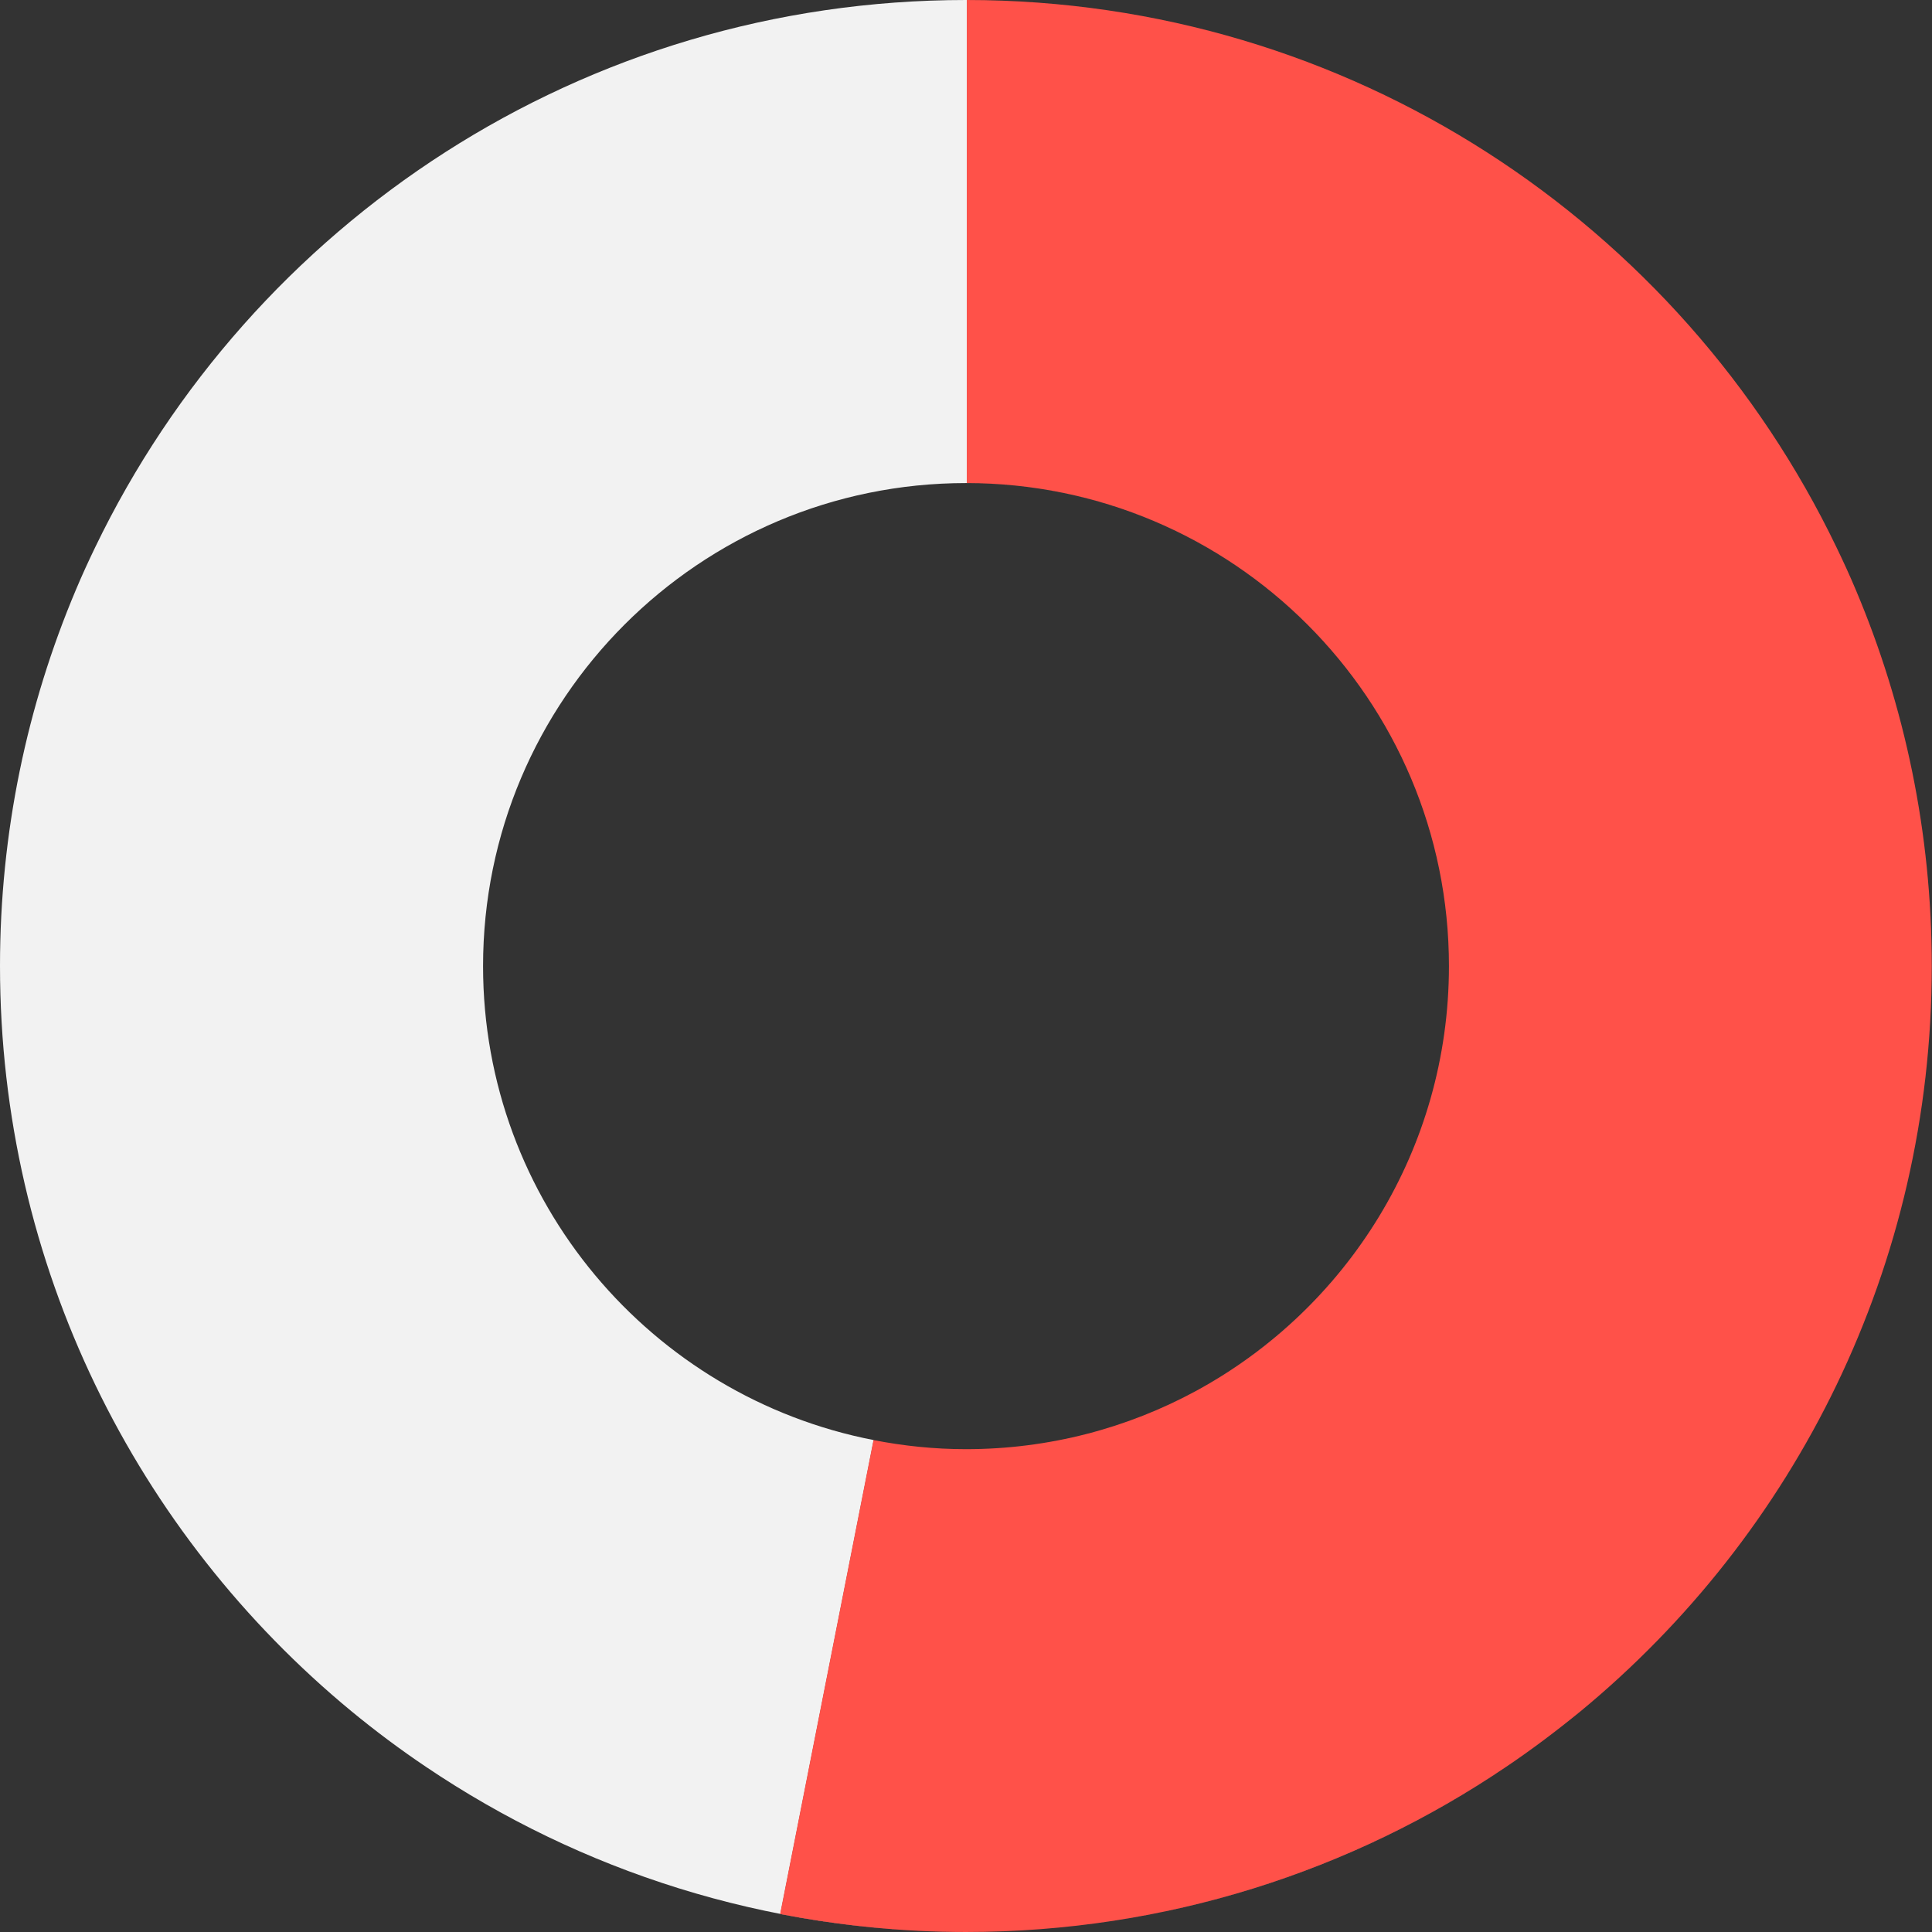
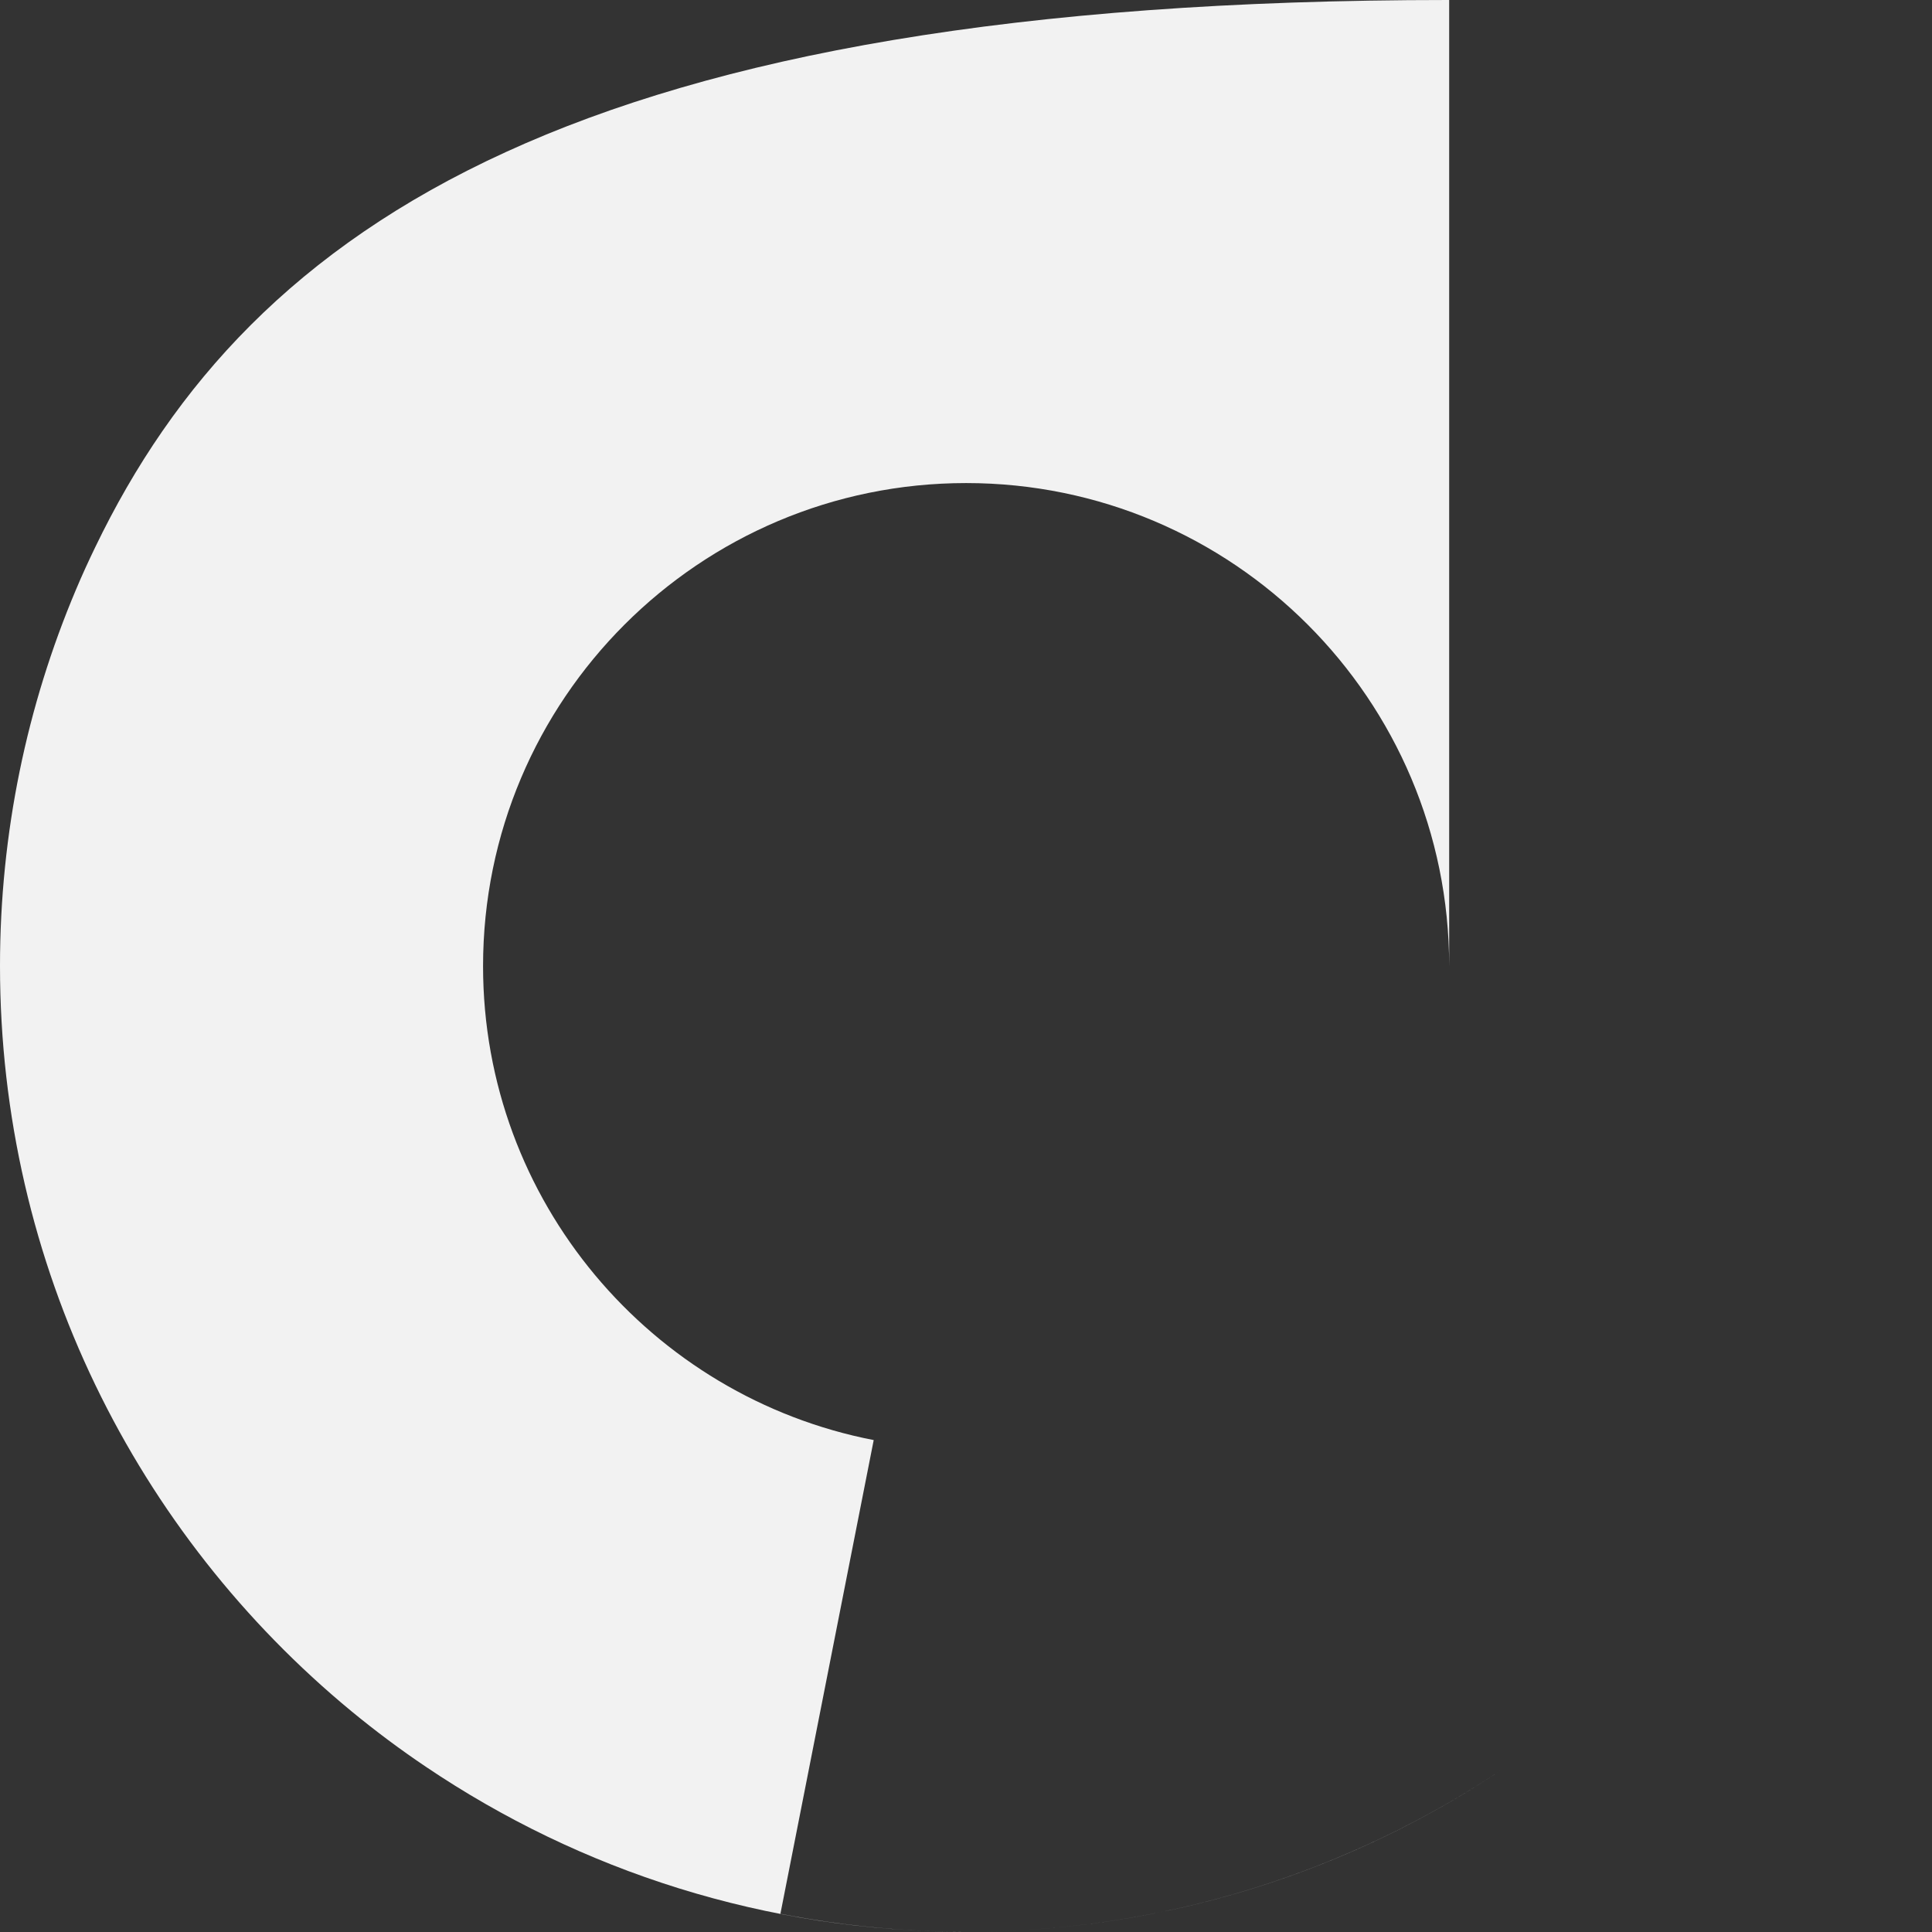
<svg xmlns="http://www.w3.org/2000/svg" id="Modo_de_aislamiento67c593cb55c33" data-name="Modo de aislamiento" viewBox="0 0 82.79 82.79" aria-hidden="true" width="82px" height="82px">
  <rect x="0" y="0" width="82.79" height="82.79" fill="#333333" stroke="none" />
  <defs>
    <linearGradient class="cerosgradient" data-cerosgradient="true" id="CerosGradient_idad6248086" gradientUnits="userSpaceOnUse" x1="50%" y1="100%" x2="50%" y2="0%">
      <stop offset="0%" stop-color="#d1d1d1" />
      <stop offset="100%" stop-color="#d1d1d1" />
    </linearGradient>
    <linearGradient />
    <style>
      .cls-1-67c593cb55c33{
        fill: #f2f2f2;
      }

      .cls-2-67c593cb55c33{
        fill: #ff5149;
      }
    </style>
  </defs>
-   <path class="cls-1-67c593cb55c33" d="M33.44,82.02l4-20.31c-9.53-1.85-16.74-10.24-16.74-20.31,0-11.43,9.27-20.7,20.7-20.7s20.7,9.27,20.7,20.7c0,7.86-4.38,14.7-10.83,18.2,6.45-3.51,10.83-10.34,10.83-18.2,0-11.42-9.25-20.68-20.66-20.7V0s-.02,0-.04,0C24.96,0,10.77,9.57,4.08,23.45c-.29.6-.57,1.21-.83,1.83-2.09,4.95-3.25,10.4-3.25,16.11,0,12.86,5.86,24.35,15.06,31.94,1.02.84,2.09,1.64,3.19,2.38,6.61,4.46,14.57,7.07,23.15,7.07s16.54-2.61,23.14-7.07c-6.61,4.46-14.57,7.07-23.14,7.07-2.72,0-5.38-.27-7.96-.77Z" />
-   <path class="cls-2-67c593cb55c33" d="M41.43,20.7c11.41.02,20.66,9.28,20.66,20.7,0,7.86-4.38,14.7-10.83,18.2-2.93,1.59-6.29,2.5-9.87,2.5-1.36,0-2.68-.14-3.96-.39h0s-4,20.31-4,20.31c2.58.5,5.24.77,7.96.77,8.57,0,16.54-2.61,23.14-7.07,1.1-.74,2.16-1.54,3.19-2.38,9.2-7.59,15.06-19.08,15.06-31.94h0c0-5.72-1.16-11.16-3.25-16.11-.26-.62-.54-1.23-.83-1.83C72.03,9.58,57.85.01,41.43,0h0v20.7Z" />
+   <path class="cls-1-67c593cb55c33" d="M33.44,82.02l4-20.31c-9.53-1.85-16.74-10.24-16.74-20.31,0-11.43,9.27-20.7,20.7-20.7s20.7,9.27,20.7,20.7V0s-.02,0-.04,0C24.96,0,10.77,9.57,4.08,23.45c-.29.6-.57,1.21-.83,1.83-2.09,4.95-3.25,10.4-3.25,16.11,0,12.86,5.86,24.35,15.06,31.94,1.02.84,2.09,1.64,3.19,2.38,6.61,4.46,14.57,7.07,23.15,7.07s16.54-2.61,23.14-7.07c-6.61,4.46-14.57,7.07-23.14,7.07-2.72,0-5.38-.27-7.96-.77Z" />
</svg>